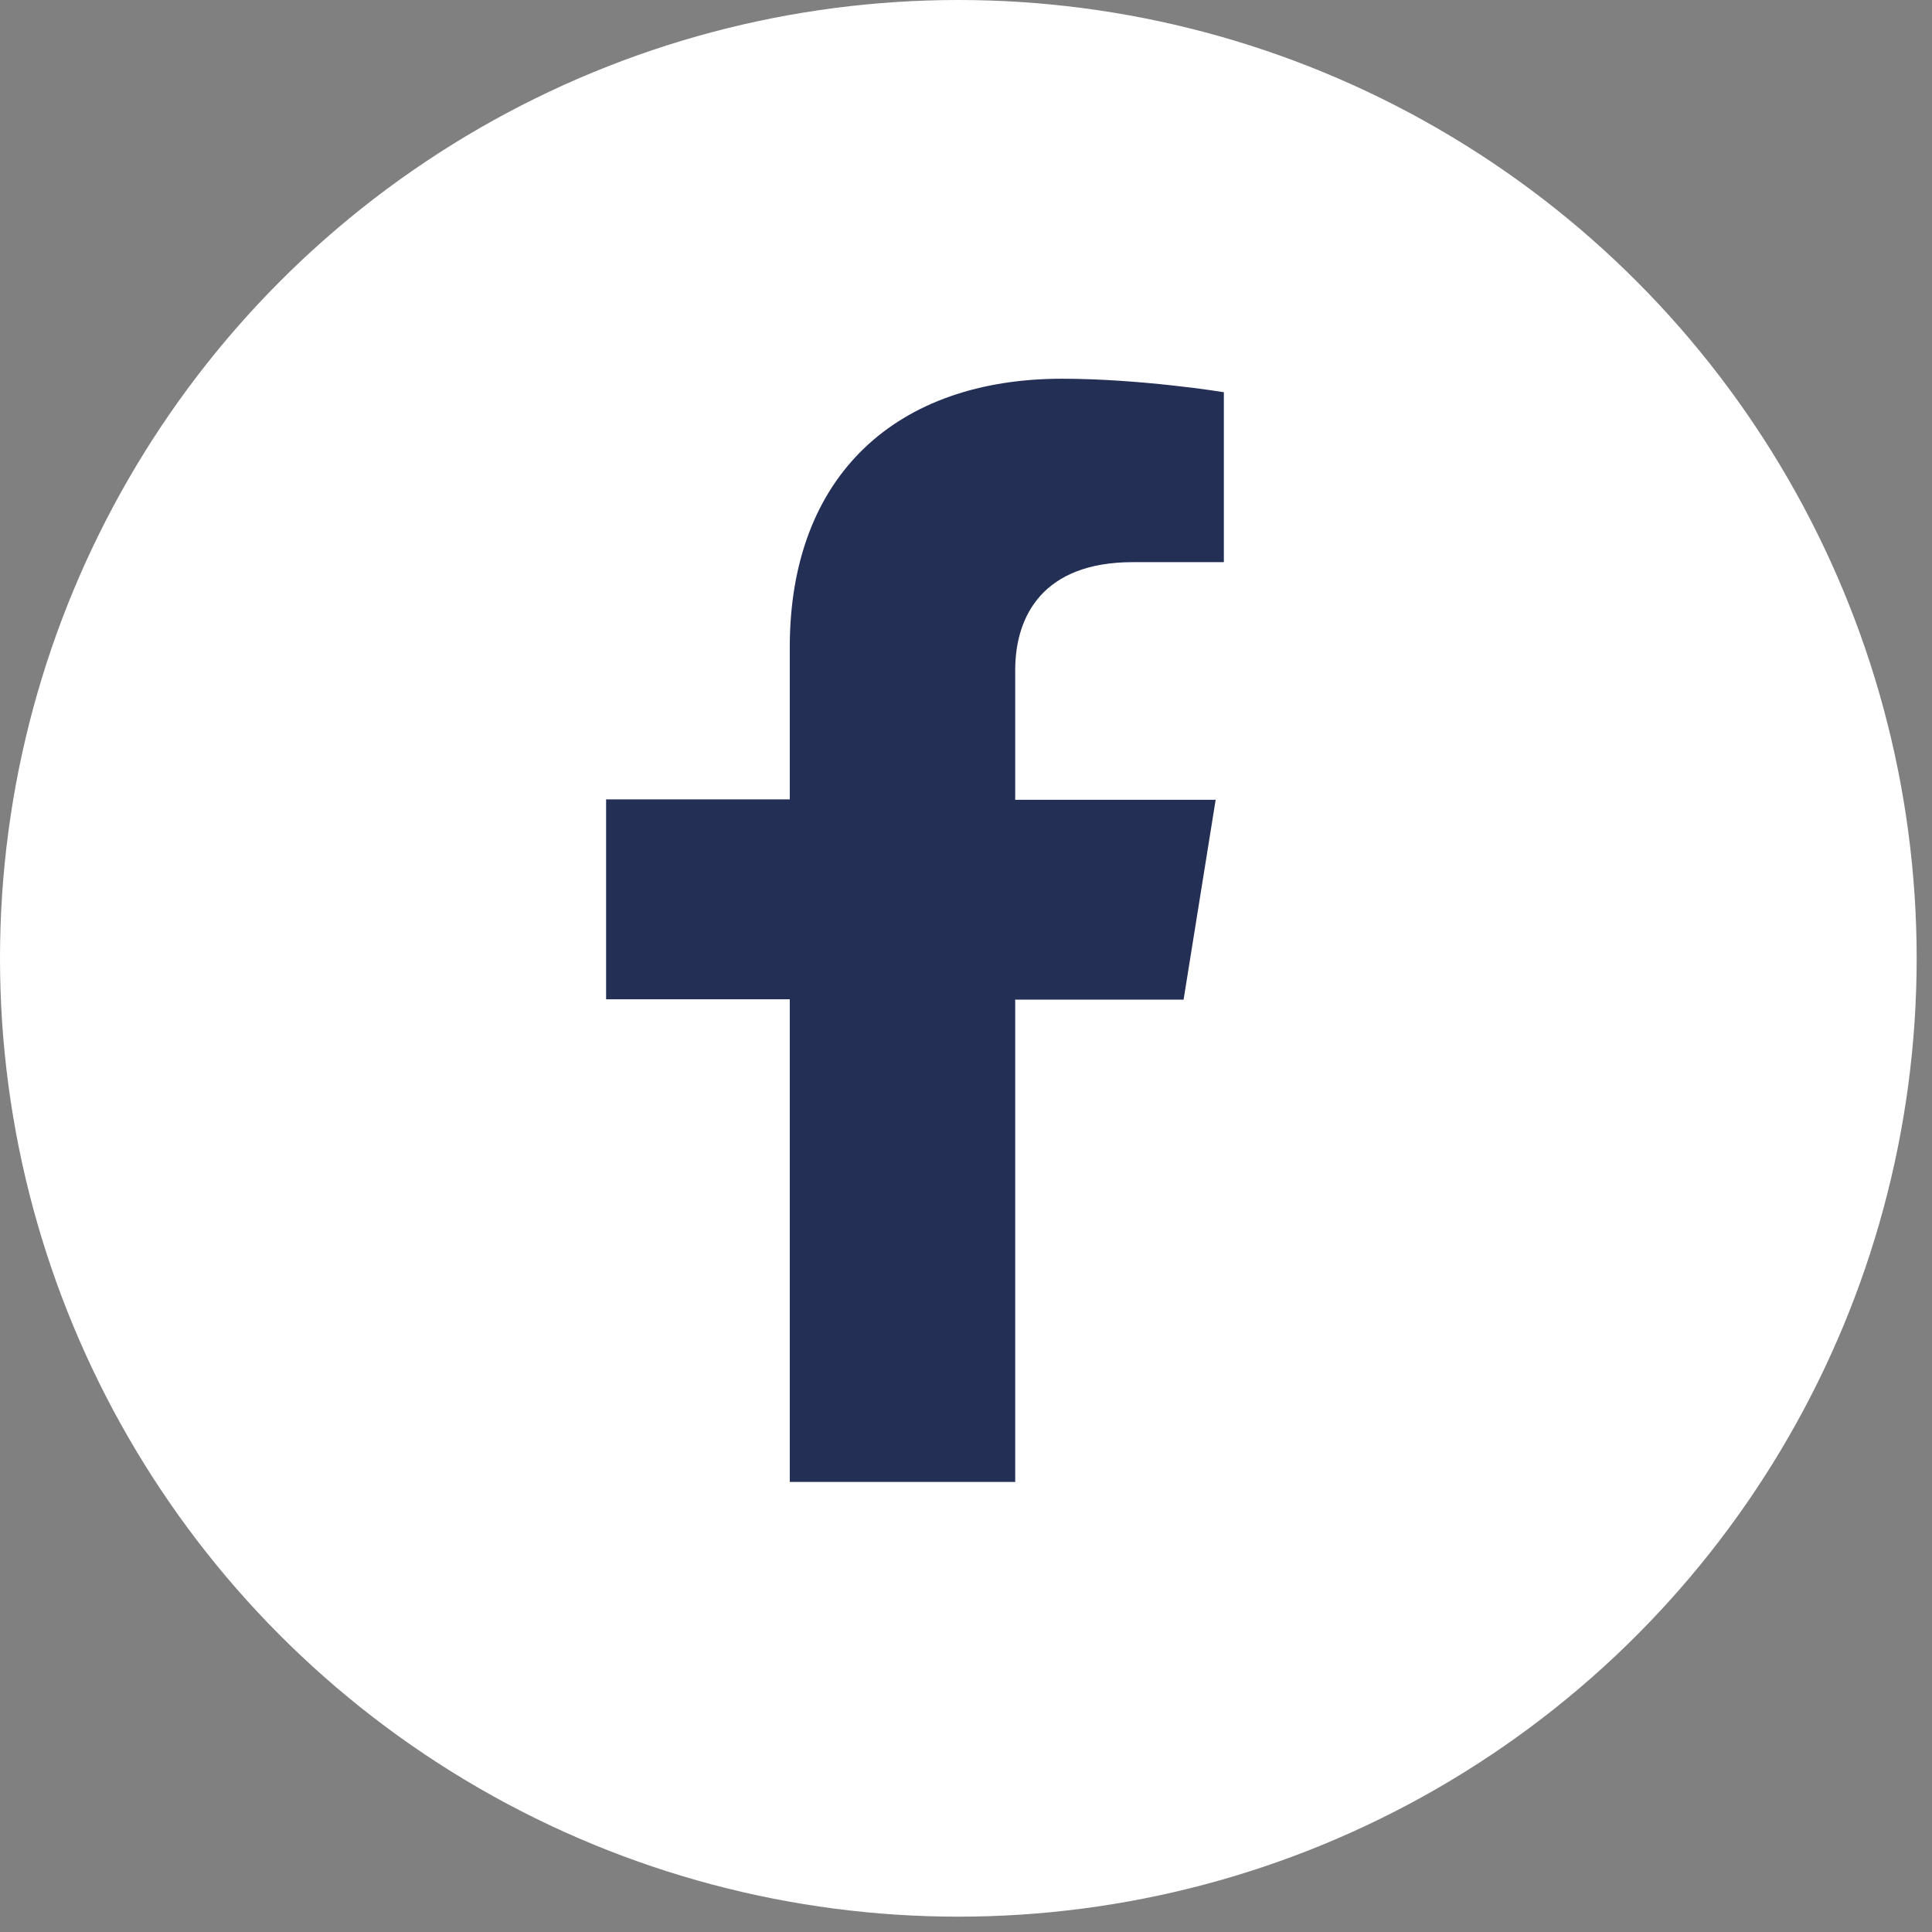
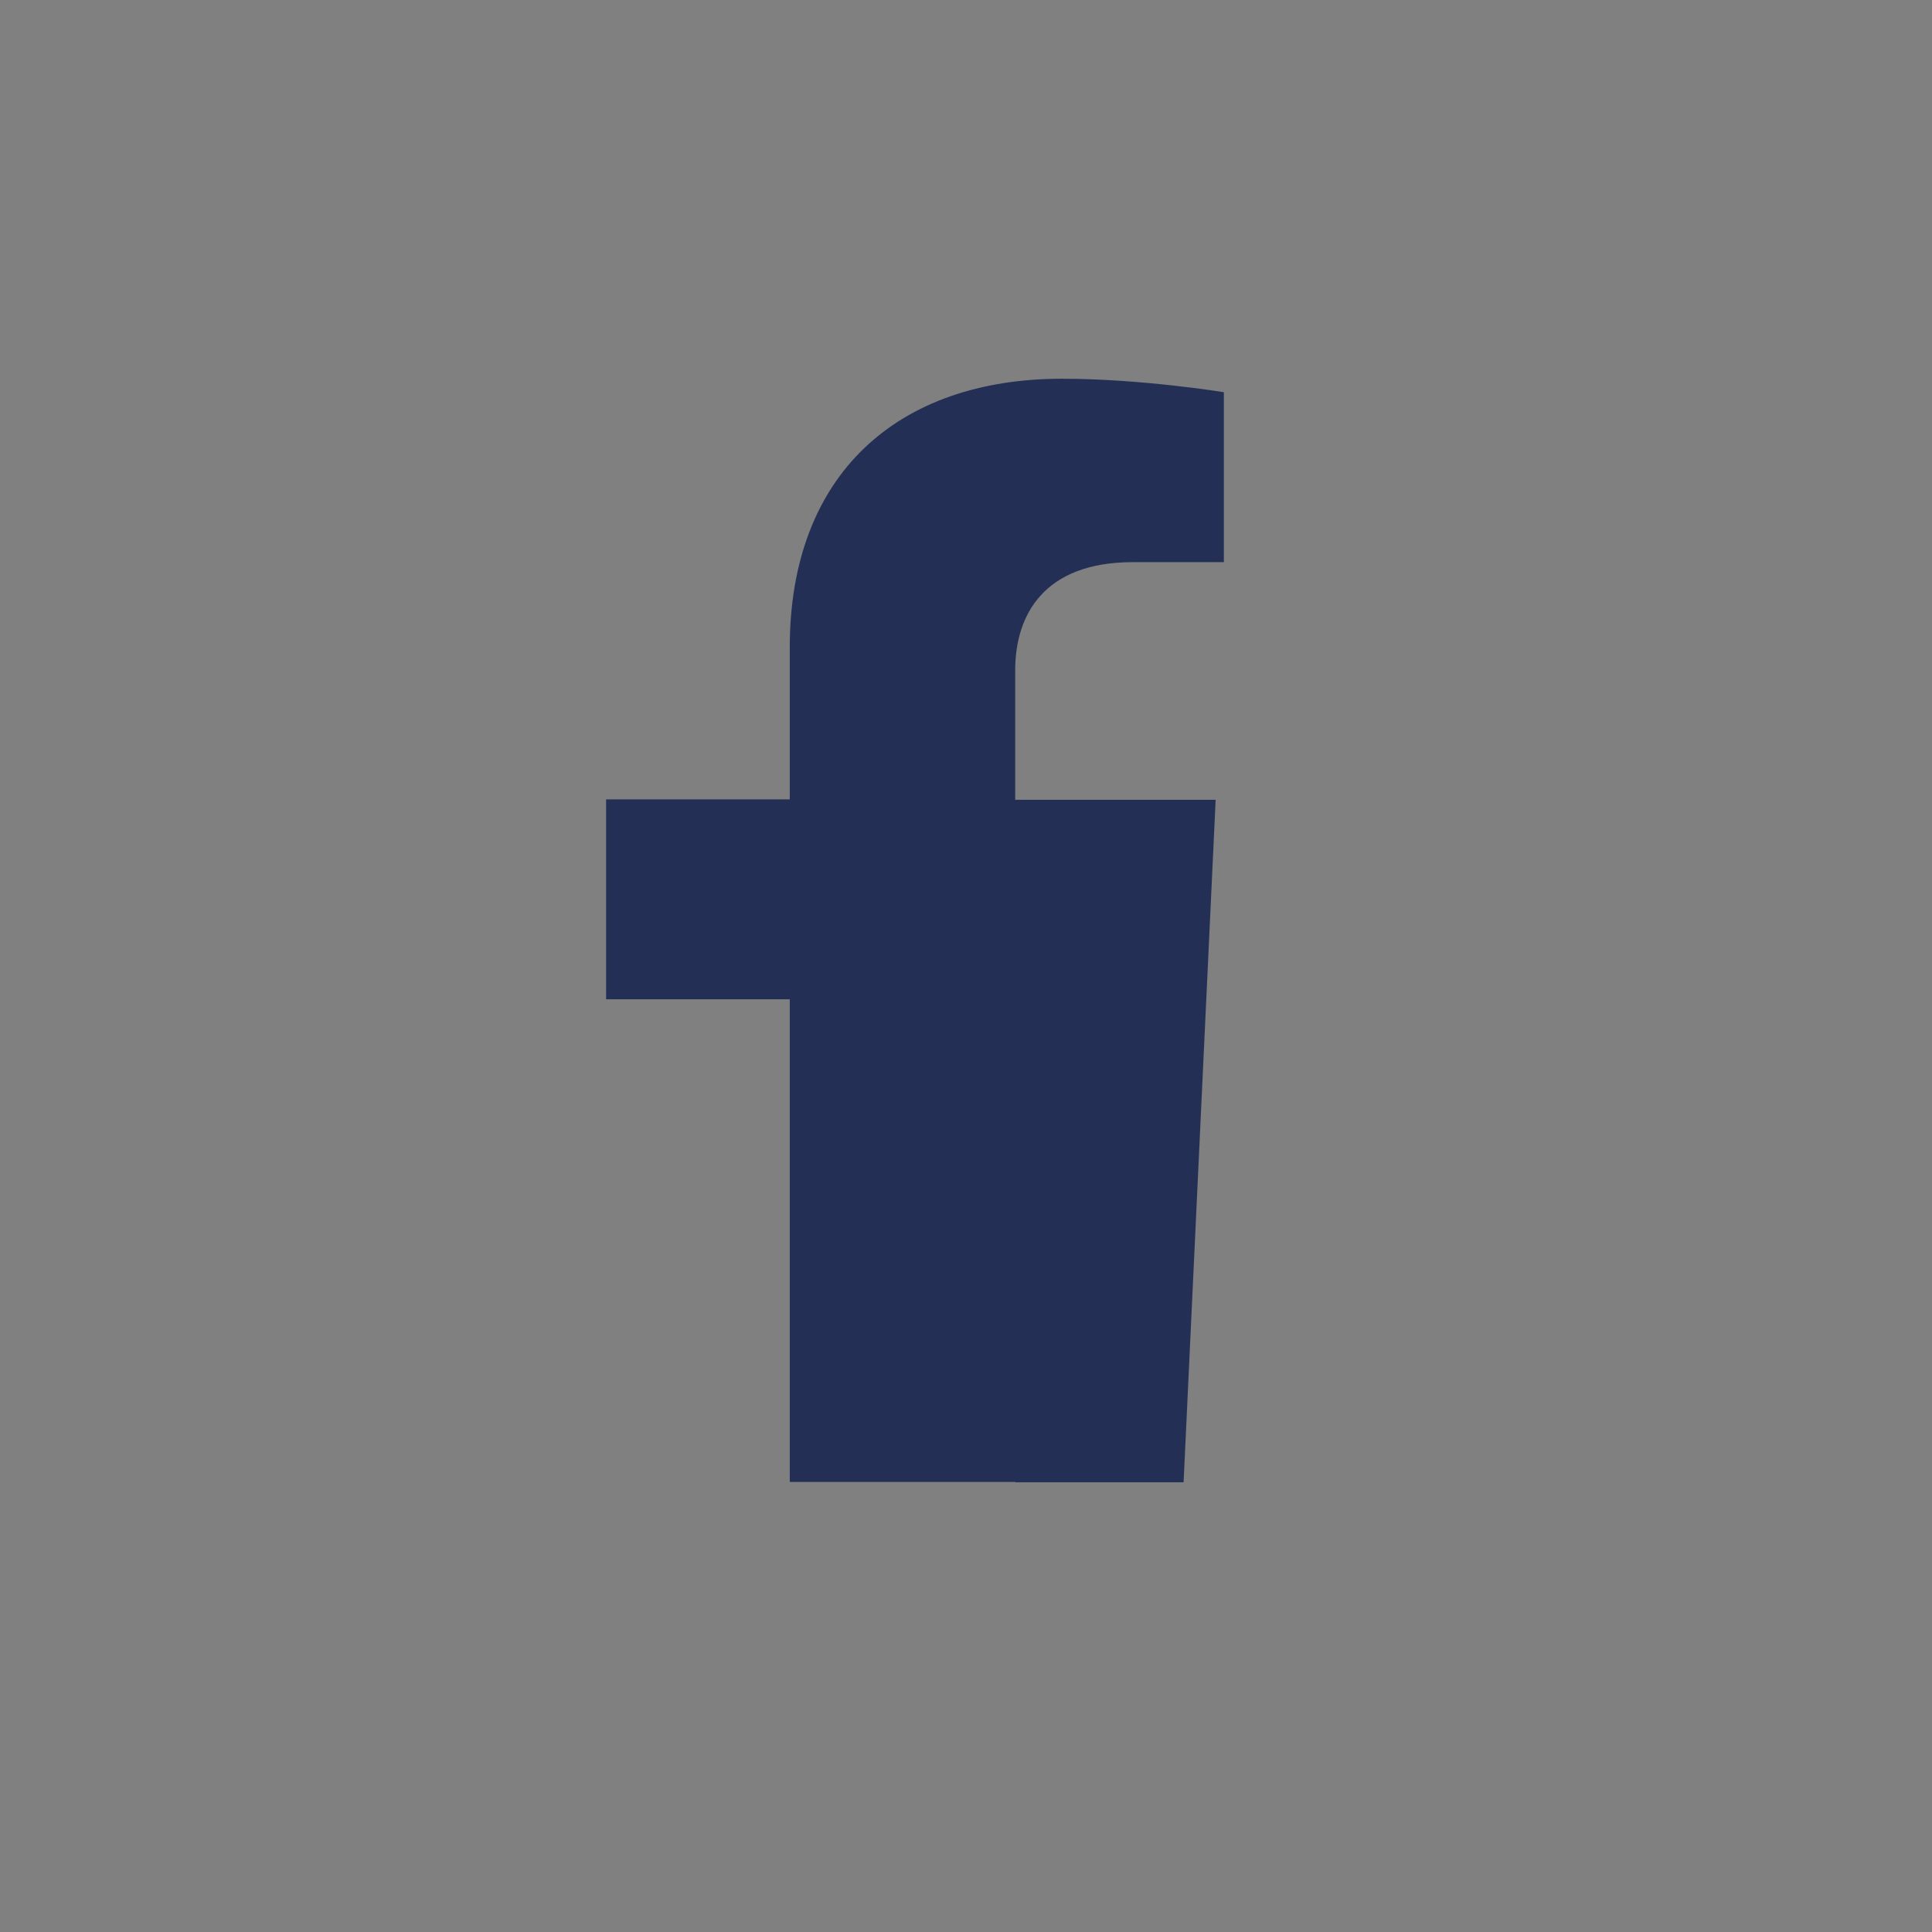
<svg xmlns="http://www.w3.org/2000/svg" width="32" height="32" viewBox="0 0 32 32" fill="none">
  <rect x="0" y="0" width="32" height="32" fill="#808080" stroke="none" />
-   <circle cx="15.873" cy="15.873" r="15.873" fill="white" />
-   <path d="M16.815 24.551V16.557H19.604L20.135 13.247H16.815V11.1C16.815 10.196 17.281 9.311 18.763 9.311H20.271V6.496C20.271 6.496 18.899 6.273 17.591 6.273C14.867 6.273 13.081 7.857 13.081 10.722V13.24H10.039V16.551H13.081V24.545H16.821L16.815 24.551Z" fill="#242F56" />
+   <path d="M16.815 24.551H19.604L20.135 13.247H16.815V11.1C16.815 10.196 17.281 9.311 18.763 9.311H20.271V6.496C20.271 6.496 18.899 6.273 17.591 6.273C14.867 6.273 13.081 7.857 13.081 10.722V13.24H10.039V16.551H13.081V24.545H16.821L16.815 24.551Z" fill="#242F56" />
</svg>